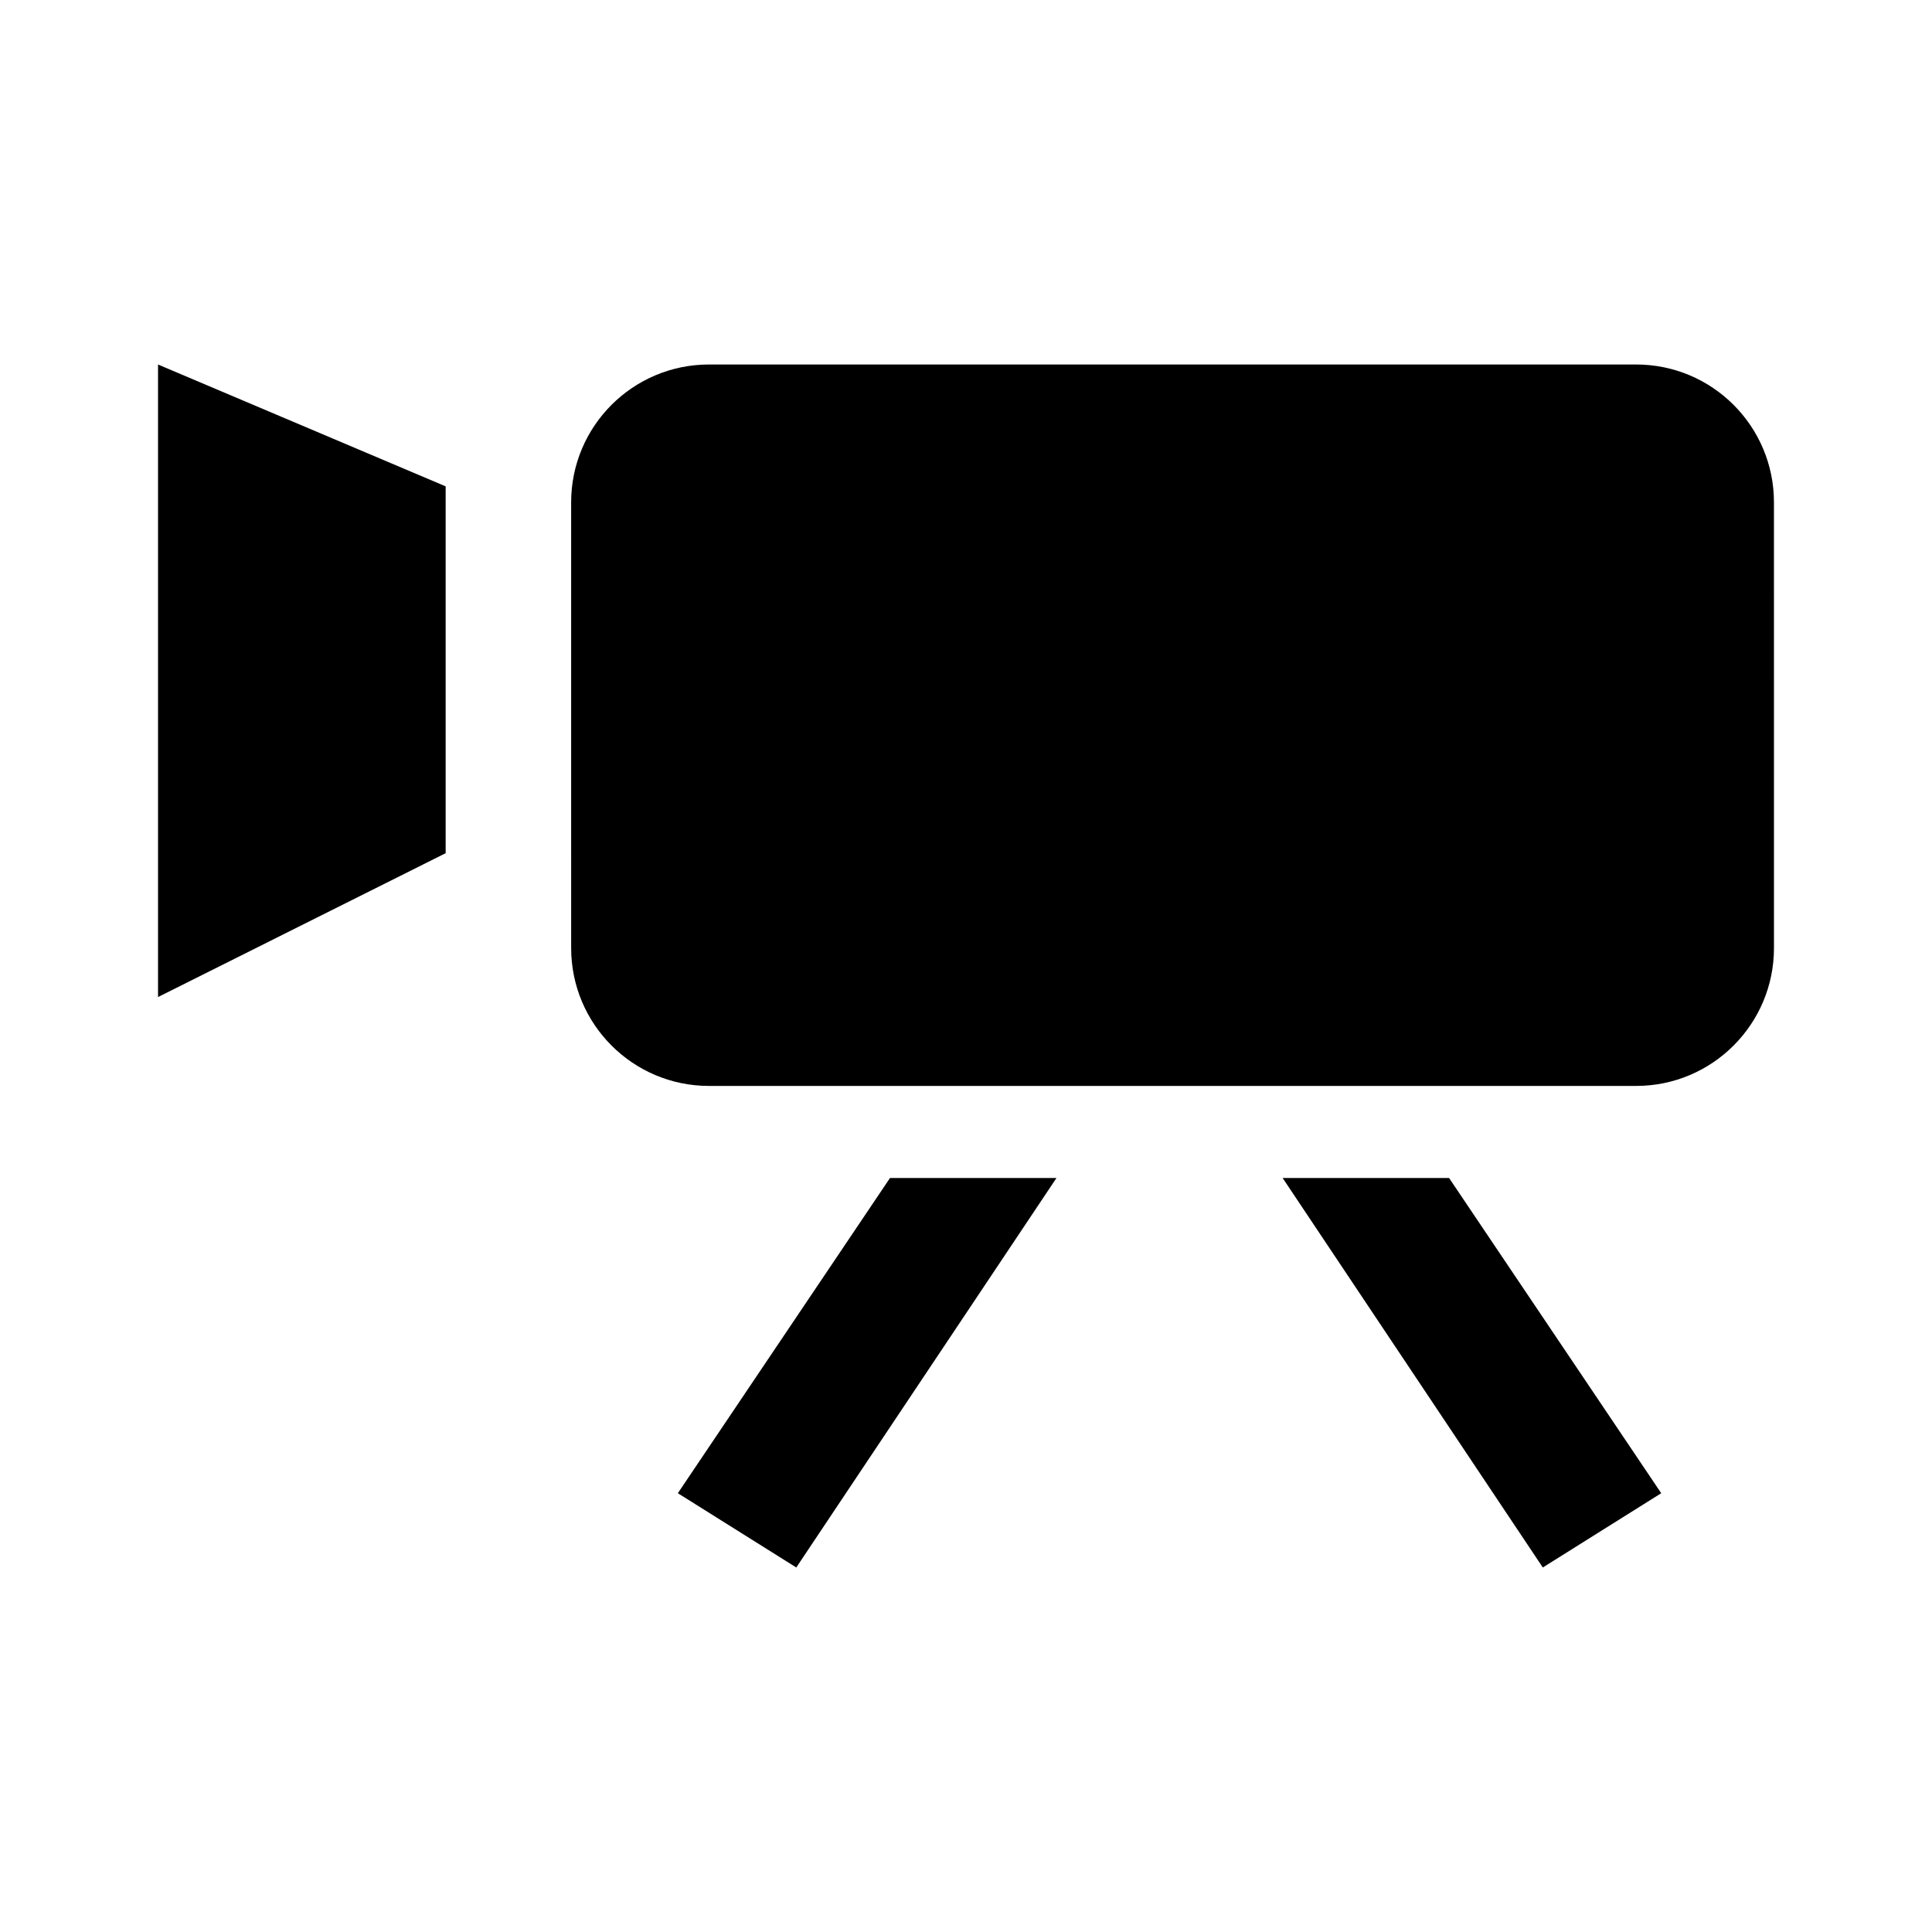
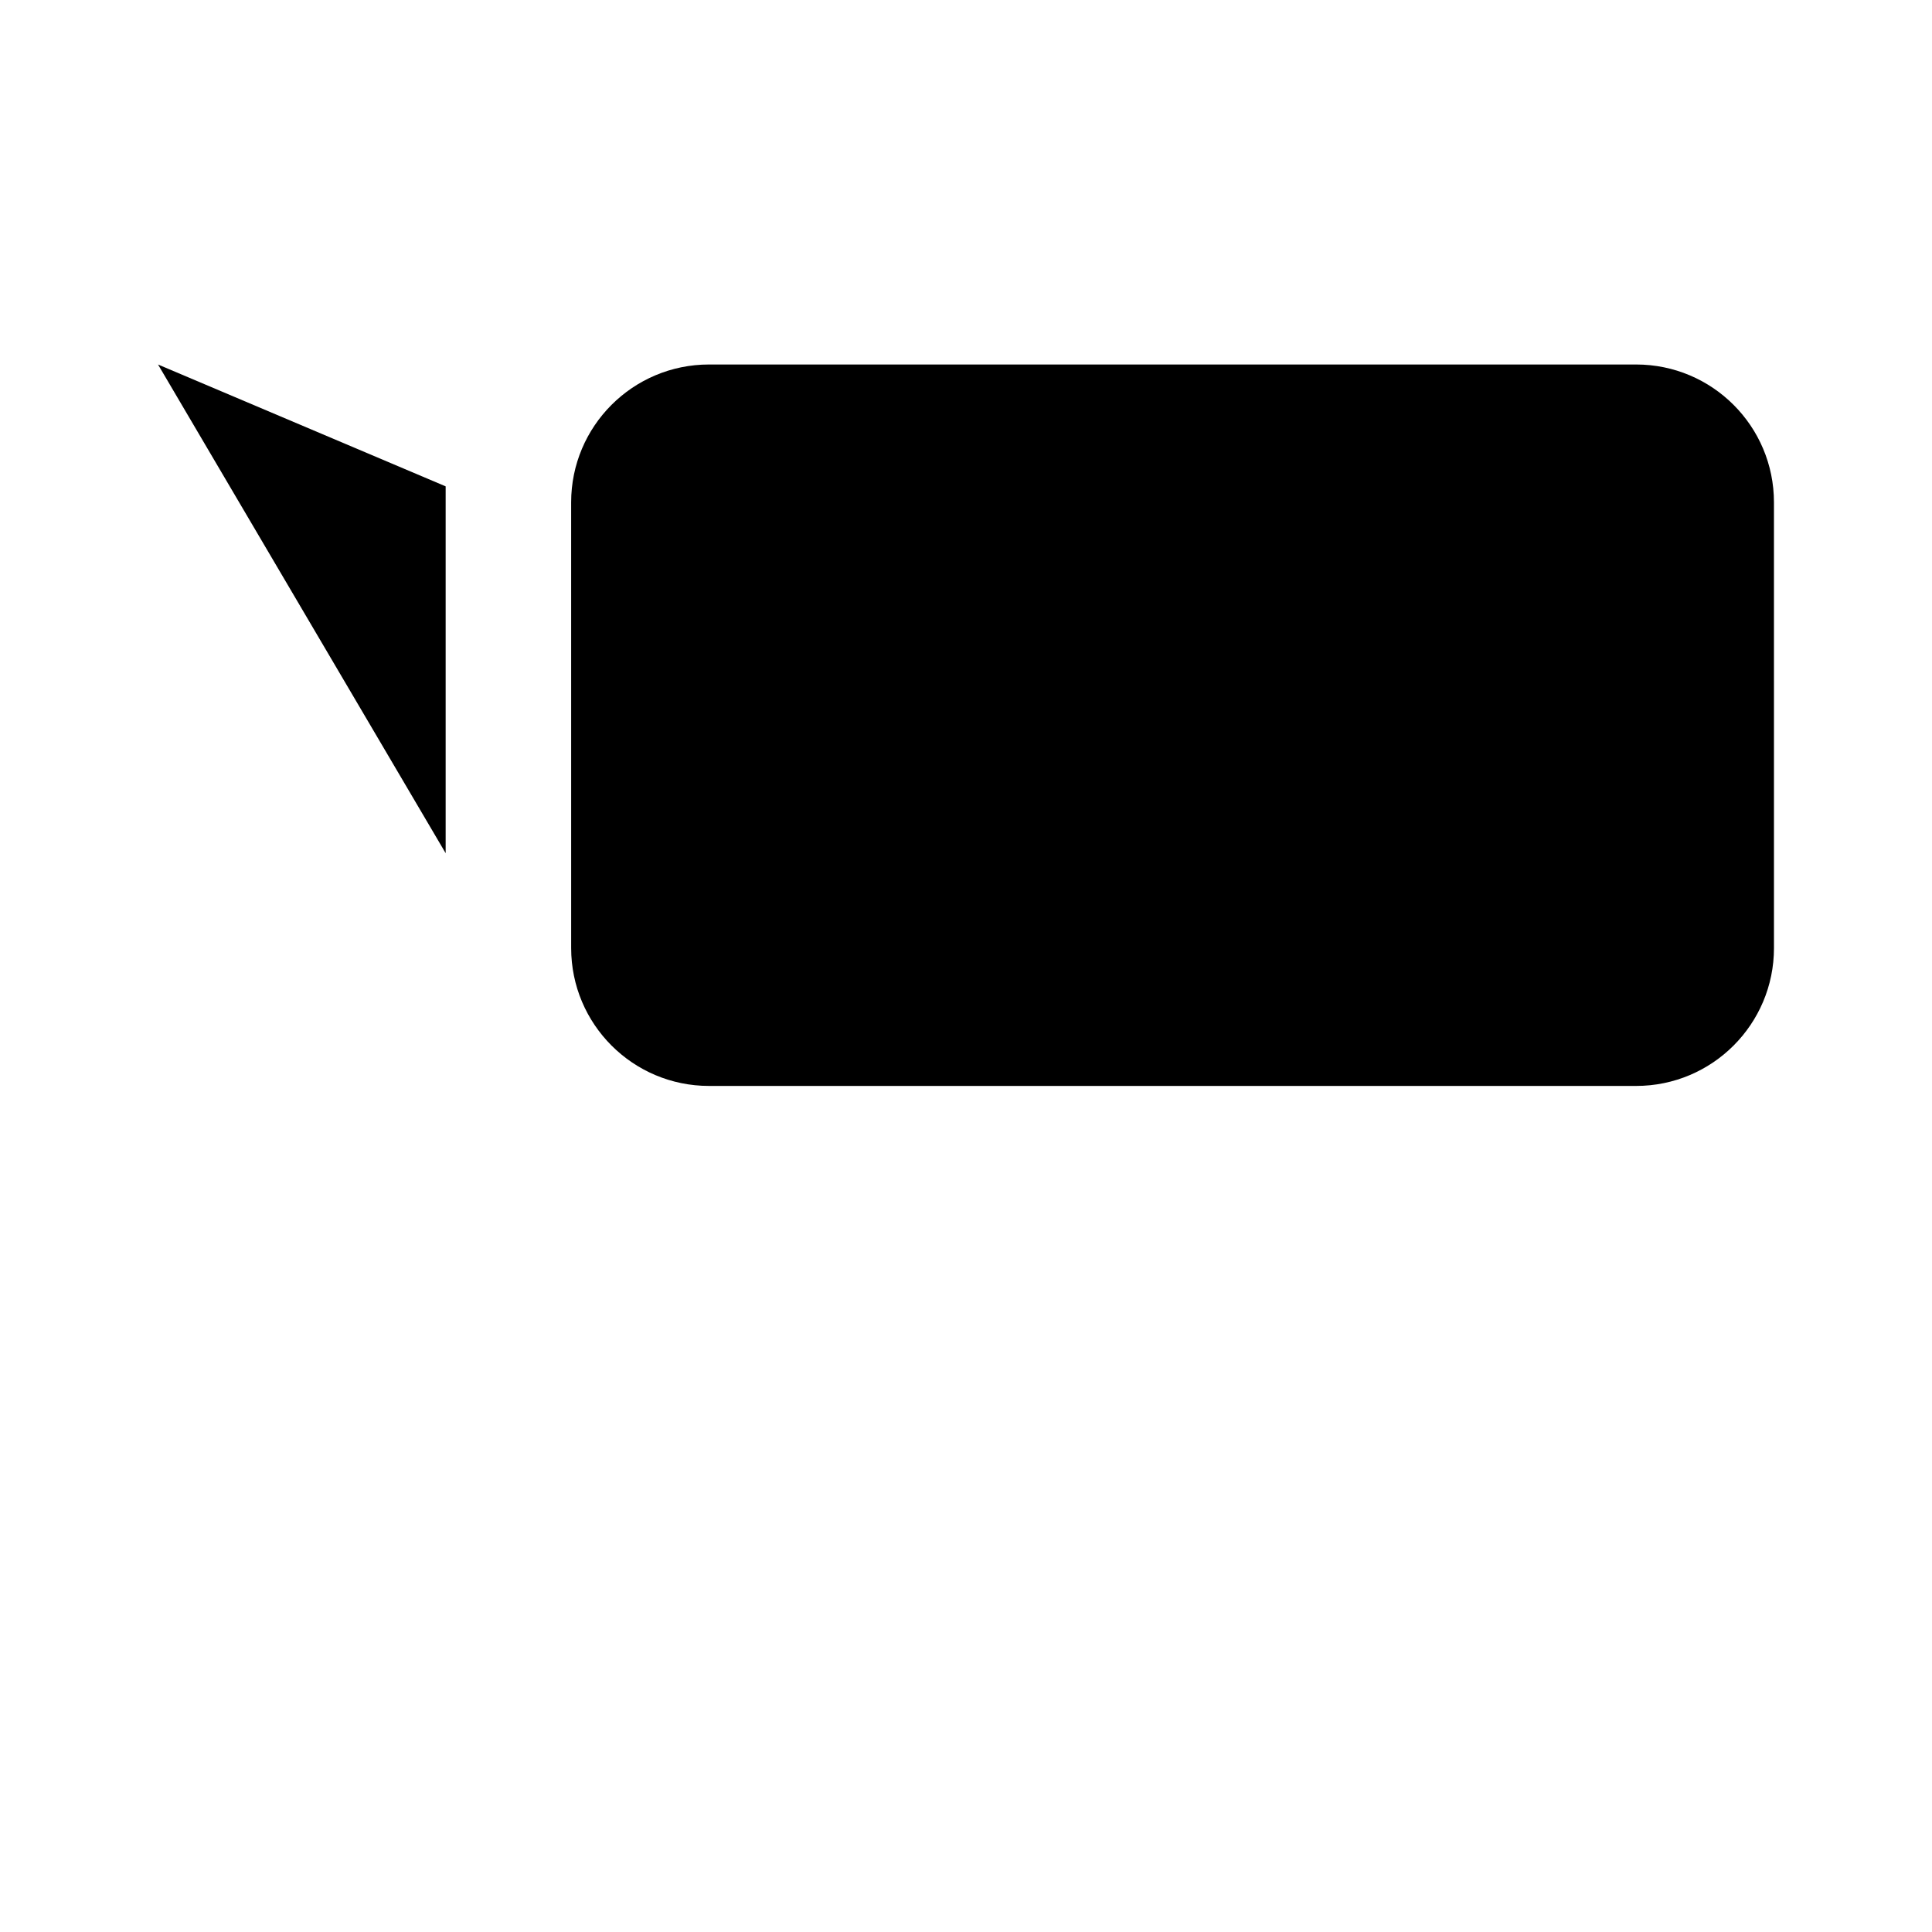
<svg xmlns="http://www.w3.org/2000/svg" fill="#000000" width="800px" height="800px" version="1.1" viewBox="144 144 512 512">
  <g>
    <path d="m614.12 395.24c0 20.172-16.348 36.543-36.531 36.543h-245.69c-20.184 0-36.535-16.367-36.535-36.543l-0.004-118.11c0-20.184 16.359-36.535 36.535-36.535h245.69c20.184 0 36.531 16.355 36.531 36.535z" />
-     <path d="m185.88 240.6 76.223 32.289v97.215l-76.223 38.125z" />
-     <path d="m379.86 456.18h44.117l-68.953 103.22-31.387-19.684z" />
-     <path d="m528.02 456.18h-44.109l68.949 103.22 31.383-19.684z" />
+     <path d="m185.88 240.6 76.223 32.289v97.215z" />
  </g>
</svg>